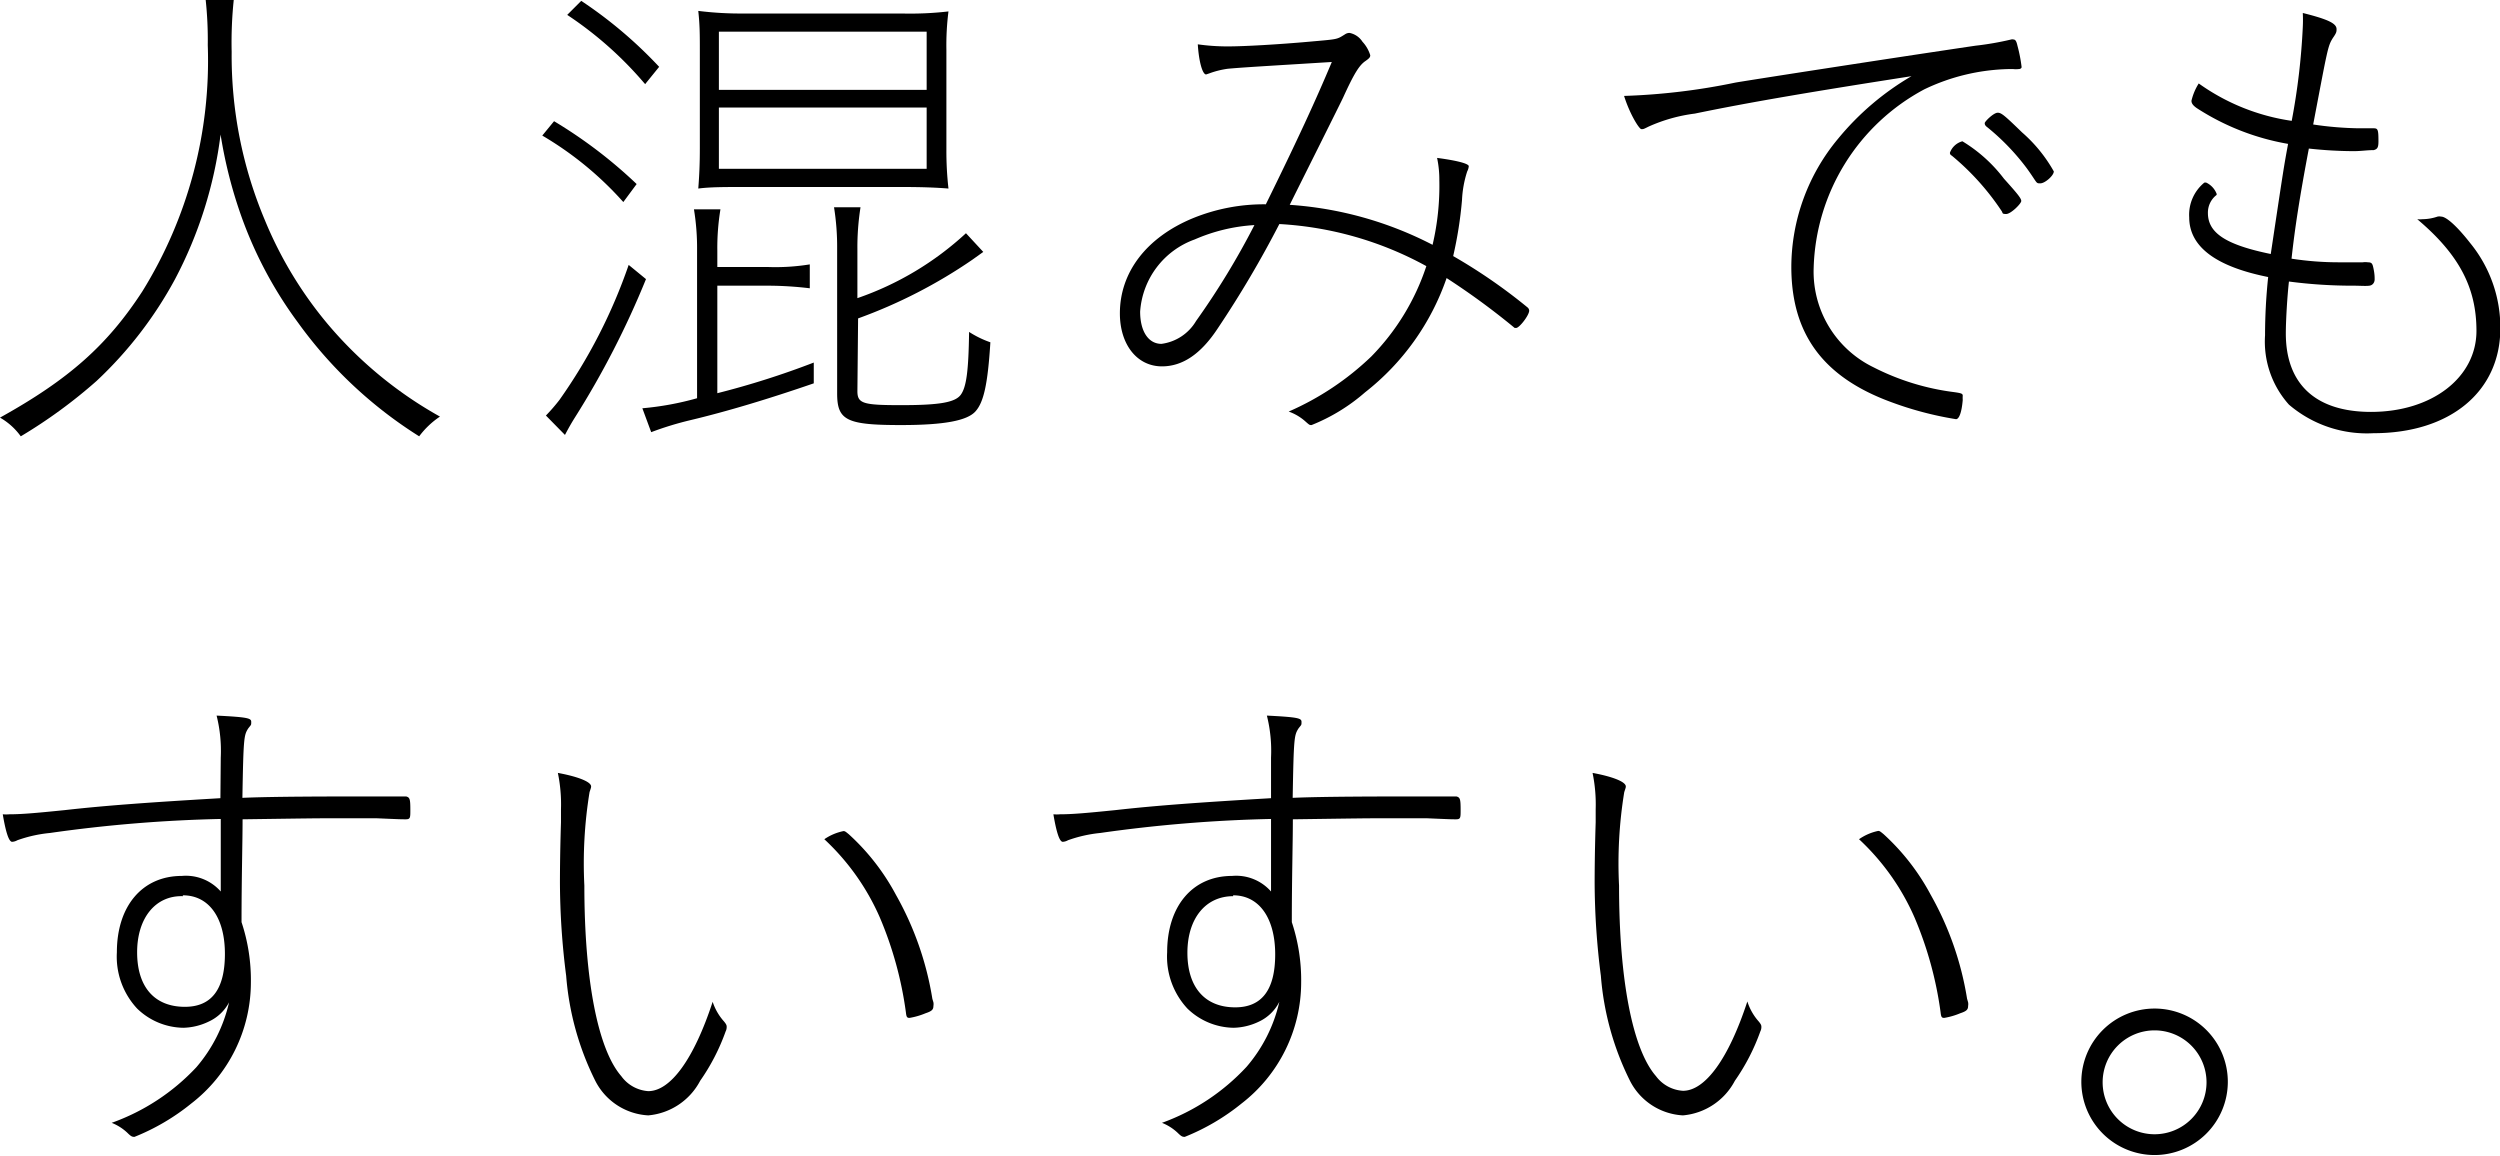
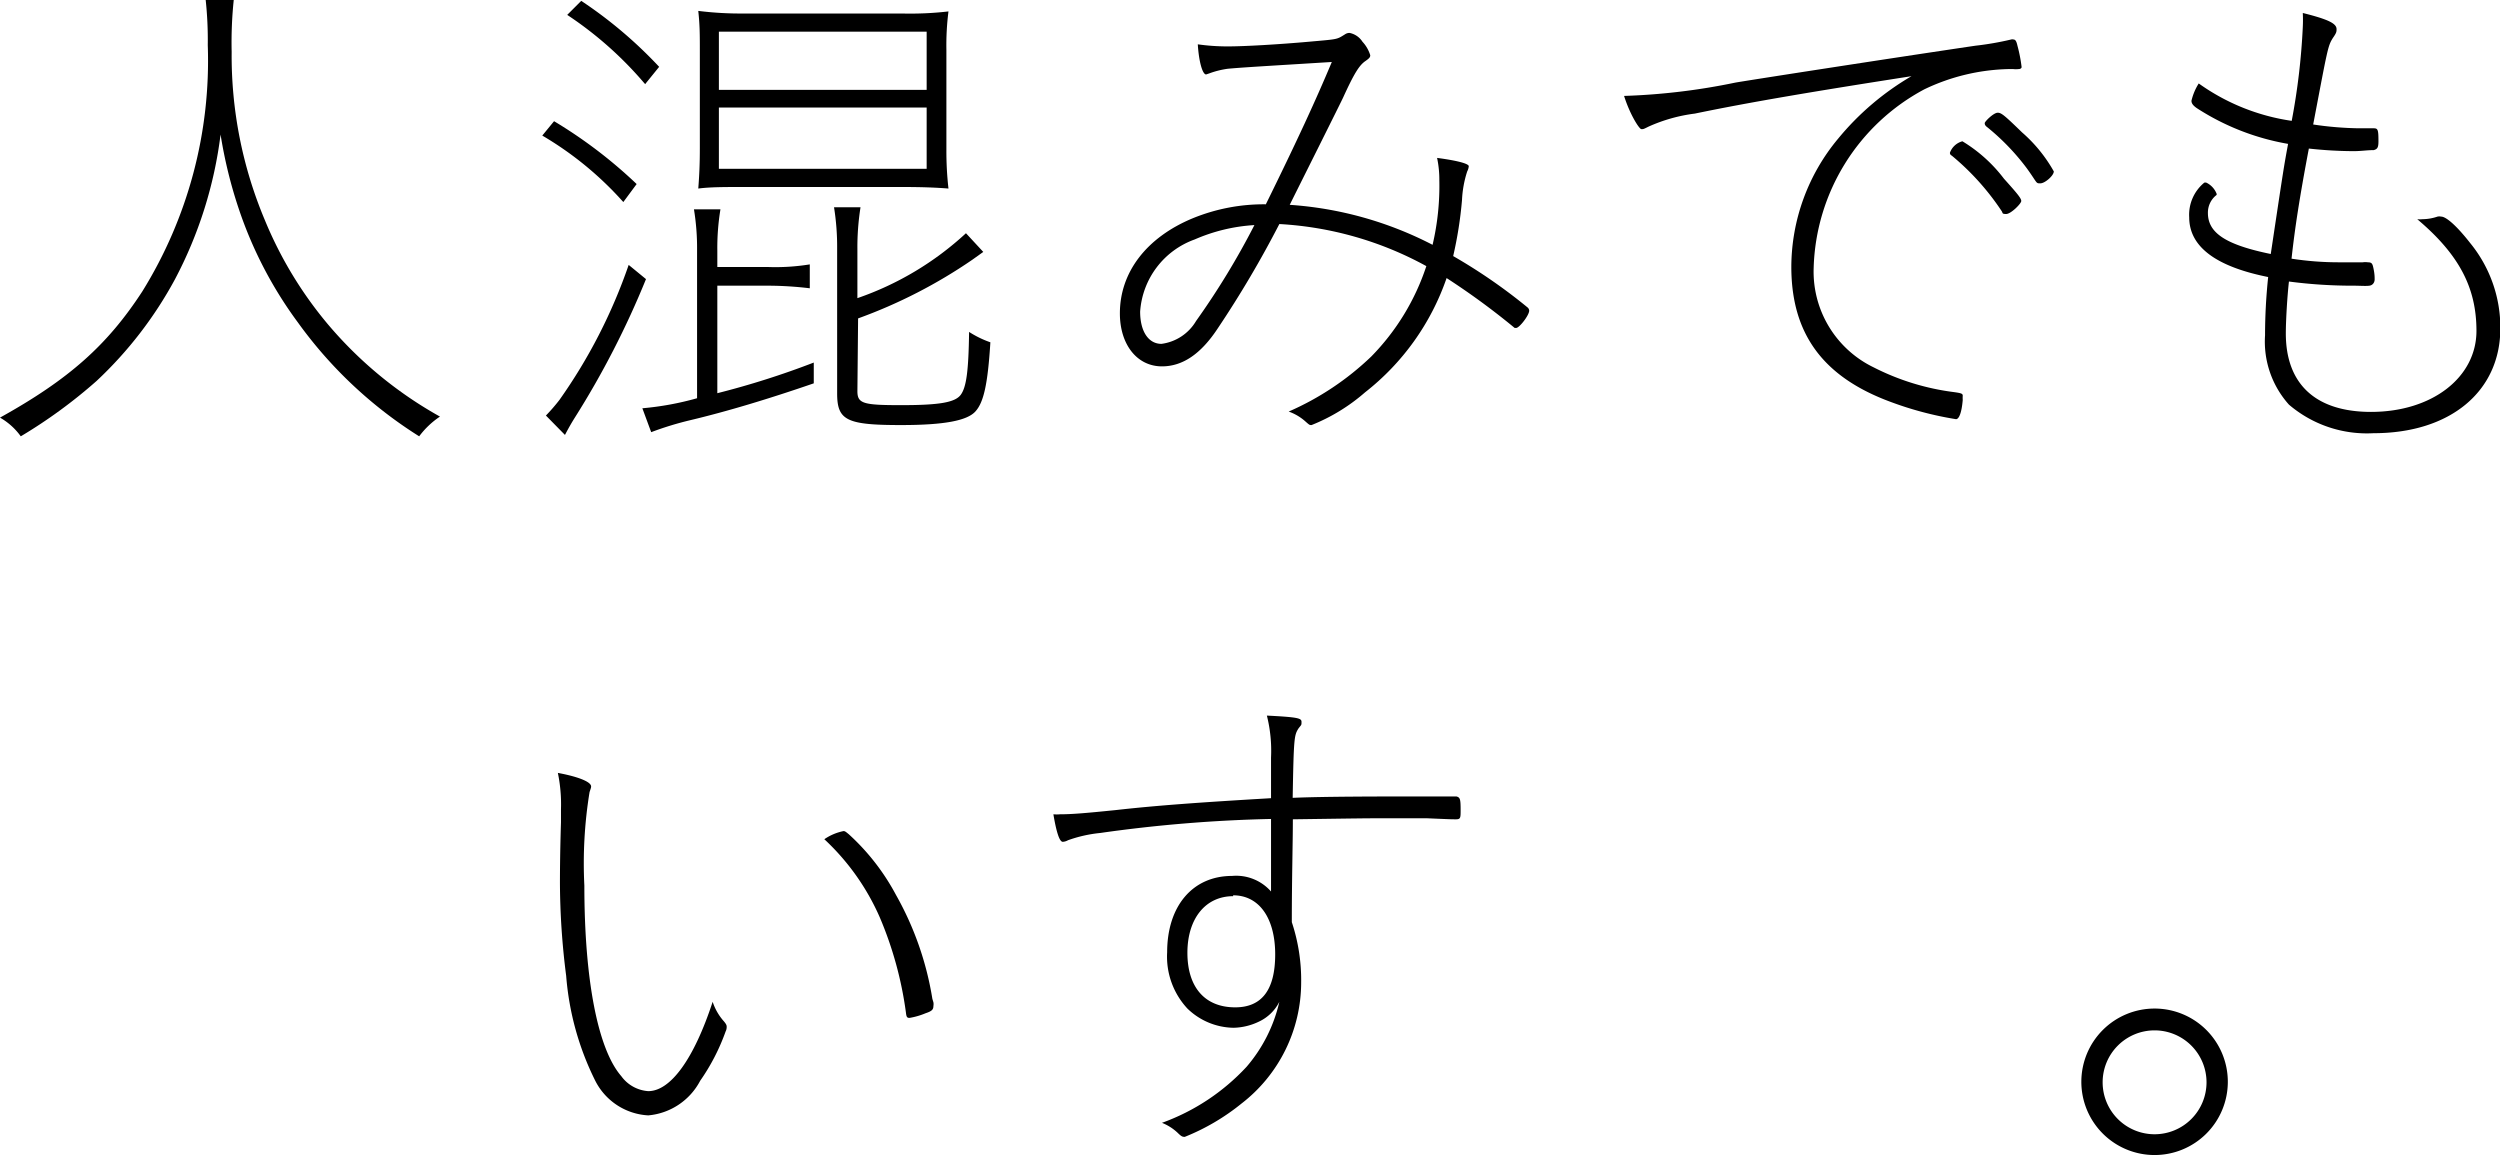
<svg xmlns="http://www.w3.org/2000/svg" viewBox="0 0 144.39 66.74">
  <g>
    <g>
      <path d="M13.5,0a23.66,23.66,0,0,0-.12,3,24.44,24.44,0,0,0,1.92,9.72,22.9,22.9,0,0,0,3.63,6,23.35,23.35,0,0,0,6.48,5.34,4.88,4.88,0,0,0-1.2,1.14,25,25,0,0,1-7-6.57,23.67,23.67,0,0,1-3.42-6.57,26.47,26.47,0,0,1-1.05-4.29,24.32,24.32,0,0,1-2.64,8.37A23,23,0,0,1,5.58,22,29.05,29.05,0,0,1,1.2,25.2,3.79,3.79,0,0,0,0,24.12c4-2.22,6.21-4.2,8.22-7.29A25.28,25.28,0,0,0,12,2.61,21.91,21.91,0,0,0,11.88,0Z" />
      <path d="M32,7a27.1,27.1,0,0,1,4.77,3.63L36,11.67a19.47,19.47,0,0,0-4.68-3.84Zm5.31,9.12a50.65,50.65,0,0,1-4.11,8c-.15.24-.33.54-.57,1L31.53,24a10.43,10.43,0,0,0,.78-.9,30.87,30.87,0,0,0,4-7.8ZM37.26,4.86a21.24,21.24,0,0,0-4.5-4l.81-.81a25.38,25.38,0,0,1,4.5,3.81Zm4.17,17.85A48.33,48.33,0,0,0,47,20.94v1.2c-2.61.9-5,1.62-7.14,2.13a18.57,18.57,0,0,0-2.25.69l-.51-1.38A17,17,0,0,0,40.26,23V14.46a13.86,13.86,0,0,0-.18-2.37h1.53a13.74,13.74,0,0,0-.18,2.4v.93h2.88a12.38,12.38,0,0,0,2.46-.15v1.38a20.61,20.61,0,0,0-2.4-.15H41.43ZM52.08.78a19.21,19.21,0,0,0,2.7-.12,15.54,15.54,0,0,0-.12,2.22V8.64a19.18,19.18,0,0,0,.12,2.25c-.72-.06-1.59-.09-2.7-.09H43c-1.11,0-2,0-2.67.09.06-.78.09-1.41.09-2.34V3c0-1,0-1.53-.09-2.37A19.83,19.83,0,0,0,43,.78ZM41.52,5.19h12V1.83h-12Zm0,4.56h12V6.21h-12Zm8,12.84c0,.72.33.81,2.52.81s3.12-.15,3.45-.6.45-1.41.48-3.63a5.75,5.75,0,0,0,1.23.6c-.15,2.43-.39,3.48-.87,4s-1.77.78-4.29.78c-3.15,0-3.69-.27-3.69-1.83V14.37a14.49,14.49,0,0,0-.18-2.4h1.53a14.87,14.87,0,0,0-.18,2.43v2.82a17.75,17.75,0,0,0,6.27-3.75l1,1.08-.63.45a29.15,29.15,0,0,1-6.6,3.39Z" />
      <path d="M88.23,17.76a.26.26,0,0,1,.09.18c0,.27-.57,1-.75,1l-.09,0a42.15,42.15,0,0,0-3.93-2.88,14.29,14.29,0,0,1-4.71,6.6,10.76,10.76,0,0,1-3.09,1.89c-.12,0-.12,0-.39-.24a2.92,2.92,0,0,0-.93-.54,16.31,16.31,0,0,0,4.77-3.18,13.46,13.46,0,0,0,3.18-5.22,19.91,19.91,0,0,0-8.49-2.43,61,61,0,0,1-3.54,6c-1,1.53-2.07,2.22-3.24,2.22-1.44,0-2.43-1.26-2.43-3.06,0-2.37,1.53-4.38,4.2-5.49a10.84,10.84,0,0,1,4.23-.81c1.83-3.72,2.88-6,3.81-8.22-3.36.21-5,.3-6,.39a5.11,5.11,0,0,0-1.08.27l-.18.06c-.21,0-.42-.75-.48-1.74a12.13,12.13,0,0,0,1.74.12c1,0,3-.12,4.68-.27s1.59-.12,2.07-.42a.48.48,0,0,1,.27-.09,1.15,1.15,0,0,1,.75.51,2,2,0,0,1,.45.78c0,.12-.06.18-.27.33-.36.24-.66.72-1.29,2.1-.18.39-2.49,5-3.09,6.21a21,21,0,0,1,8.25,2.31,14.9,14.9,0,0,0,.39-3.72A6,6,0,0,0,83,9.12c1.14.15,1.83.33,1.83.48a.79.79,0,0,1-.09.3,6.22,6.22,0,0,0-.3,1.65,23.09,23.09,0,0,1-.51,3.24A31.61,31.61,0,0,1,88.23,17.76ZM69,13.83A4.77,4.77,0,0,0,65.85,18c0,1.14.48,1.86,1.23,1.86a2.73,2.73,0,0,0,2-1.32A44.44,44.44,0,0,0,72.45,13,10.09,10.09,0,0,0,69,13.83Z" />
      <path d="M100.23,4.77c.87-.15,8.79-1.38,13.86-2.13a17.23,17.23,0,0,0,2.07-.36.23.23,0,0,1,.12,0c.12,0,.18.09.24.36a8.69,8.69,0,0,1,.24,1.23c0,.06-.06.12-.18.12a1.24,1.24,0,0,1-.3,0H116a11.82,11.82,0,0,0-4.86,1.17,12.07,12.07,0,0,0-6.39,10.32,6.14,6.14,0,0,0,3.45,5.73,14.1,14.1,0,0,0,4.68,1.44c.42.06.48.09.48.21v0a1.62,1.62,0,0,0,0,.24c-.06.72-.21,1.11-.39,1.11a19.69,19.69,0,0,1-3.78-1c-3.9-1.44-5.73-3.93-5.73-7.8A11.61,11.61,0,0,1,106.17,8a15.75,15.75,0,0,1,4.23-3.6c-5.58.87-9.33,1.5-12.51,2.16a9.36,9.36,0,0,0-2.67.75c-.3.15-.3.15-.42.15s-.66-.84-1-1.92A37.33,37.33,0,0,0,100.23,4.77Zm15.51,5.55c.81.9,1,1.14,1,1.29s-.6.75-.87.75-.18-.06-.27-.18A14.67,14.67,0,0,0,112.74,9c-.09-.06-.12-.09-.12-.18a1.06,1.06,0,0,1,.72-.66A8.6,8.6,0,0,1,115.74,10.32Zm-.36-3.81c.21,0,.39.15,1.41,1.14a8.52,8.52,0,0,1,1.83,2.25c0,.24-.51.69-.78.69s-.15,0-.78-.87a13.25,13.25,0,0,0-2.28-2.37c-.12-.09-.15-.15-.15-.24S115.14,6.51,115.38,6.51Z" />
      <path d="M136.23,7.41c.24,0,.36,0,.87,0,.24,0,.27.09.27.75,0,.36-.06.45-.27.51-.39,0-.72.06-1.17.06a24.32,24.32,0,0,1-2.58-.15c-.54,2.85-.81,4.62-1,6.36a17.91,17.91,0,0,0,2.76.21c.39,0,.75,0,1.35,0a1.13,1.13,0,0,1,.3,0c.24,0,.27.09.33.39s.06.45.06.6-.09.33-.3.36-.57,0-.9,0a28.15,28.15,0,0,1-3.75-.24c-.09.78-.18,2.22-.18,3,0,2.94,1.74,4.53,4.92,4.53,3.54,0,6.09-2,6.09-4.68,0-2.49-1-4.41-3.42-6.45a1.38,1.38,0,0,0,.3,0,2.76,2.76,0,0,0,.87-.15.51.51,0,0,1,.21,0c.3,0,.93.57,1.68,1.53a7.71,7.71,0,0,1,1.74,4.92c0,3.66-2.91,6.06-7.32,6.06a6.93,6.93,0,0,1-4.89-1.65,5.45,5.45,0,0,1-1.38-4A32.55,32.55,0,0,1,131,16c-3-.6-4.56-1.74-4.56-3.45a2.4,2.4,0,0,1,.87-2,.23.23,0,0,1,.12,0,1.19,1.19,0,0,1,.6.66s0,.06-.06.09a1.29,1.29,0,0,0-.45,1c0,1.14,1,1.83,3.63,2.37.75-5,.75-5,1-6.36a14.09,14.09,0,0,1-5.28-2.07c-.21-.15-.3-.27-.3-.42a3.26,3.26,0,0,1,.42-1,12.24,12.24,0,0,0,5.37,2.16A38.54,38.54,0,0,0,133,1.56a7.87,7.87,0,0,0,0-.81c1.44.36,1.95.6,1.95.93,0,.15,0,.21-.21.51-.3.48-.3.6-1.14,5A19.52,19.52,0,0,0,136.23,7.41Z" />
-       <path d="M12.75,43.76a8.39,8.39,0,0,0-.24-2.43c1.8.09,2,.15,2,.36s0,.15-.18.39c-.24.39-.27.51-.33,4C15.75,46,19.41,46,20.88,46c.12,0,1,0,2.58,0,.21.06.24.15.24.78,0,.45,0,.54-.27.54s-.3,0-1.68-.06c-.18,0-1.74,0-2.58,0s-.9,0-5.16.06c0,1.41-.06,3.39-.06,5.94a10.6,10.6,0,0,1,.54,3.48,8.84,8.84,0,0,1-3.45,7,12.65,12.65,0,0,1-3.27,1.92c-.12,0-.18,0-.42-.24a2.86,2.86,0,0,0-.9-.57,12.39,12.39,0,0,0,4.89-3.21,8.72,8.72,0,0,0,1.89-3.75A2.5,2.5,0,0,1,12.06,59a3.54,3.54,0,0,1-1.47.36,3.9,3.9,0,0,1-2.67-1.11A4.4,4.4,0,0,1,6.75,55c0-2.67,1.47-4.41,3.75-4.41a2.68,2.68,0,0,1,2.25.9V47.3a82.44,82.44,0,0,0-9.87.81A7.76,7.76,0,0,0,1,48.53a.67.67,0,0,1-.3.09c-.18,0-.36-.51-.54-1.59a2.15,2.15,0,0,0,.39,0c.66,0,1.41-.06,3.18-.24,2.4-.27,4.92-.45,9-.69Zm-2.19,8C9,51.71,7.92,53,7.92,55s1,3.15,2.76,3.15c1.53,0,2.31-1,2.31-3.06S12.09,51.71,10.56,51.71Z" />
      <path d="M41.82,59c.12.15.15.21.15.3a.55.55,0,0,1-.06.27,12,12,0,0,1-1.47,2.85,3.76,3.76,0,0,1-3,2,3.65,3.65,0,0,1-3.06-2,16.42,16.42,0,0,1-1.68-6.06A43,43,0,0,1,32.34,51c0-.27,0-1.62.06-3.51v-.75a9,9,0,0,0-.18-2.1c1.14.21,1.92.51,1.92.78,0,.06,0,.06-.09.33a25.61,25.61,0,0,0-.3,5.4c0,5.43.78,9.45,2.13,11a2.1,2.1,0,0,0,1.56.87c1.29,0,2.64-1.86,3.72-5.16A3.19,3.19,0,0,0,41.82,59Zm12.09-1.11a.59.59,0,0,1,0,.21c0,.21-.09.3-.45.42a4.19,4.19,0,0,1-.93.27c-.15,0-.18-.06-.21-.33A21.23,21.23,0,0,0,50.82,53a13.6,13.6,0,0,0-3.21-4.53A3,3,0,0,1,48.72,48c.09,0,.15.06.3.18a13,13,0,0,1,2.73,3.51,18,18,0,0,1,2.1,6Z" />
      <path d="M73.41,43.76a8.39,8.39,0,0,0-.24-2.43c1.8.09,2,.15,2,.36s0,.15-.18.39c-.24.39-.27.51-.33,4C76.41,46,80.07,46,81.54,46c.12,0,1,0,2.58,0,.21.06.24.15.24.78,0,.45,0,.54-.27.54s-.3,0-1.68-.06c-.18,0-1.74,0-2.58,0s-.9,0-5.16.06c0,1.41-.06,3.39-.06,5.94a10.6,10.6,0,0,1,.54,3.48,8.84,8.84,0,0,1-3.45,7,12.65,12.65,0,0,1-3.27,1.92c-.12,0-.18,0-.42-.24a2.86,2.86,0,0,0-.9-.57A12.39,12.39,0,0,0,72,61.61a8.72,8.72,0,0,0,1.89-3.75A2.5,2.5,0,0,1,72.72,59a3.54,3.54,0,0,1-1.47.36,3.9,3.9,0,0,1-2.67-1.11A4.4,4.4,0,0,1,67.41,55c0-2.67,1.47-4.41,3.75-4.41a2.68,2.68,0,0,1,2.25.9V47.3a82.44,82.44,0,0,0-9.87.81,7.76,7.76,0,0,0-1.86.42.67.67,0,0,1-.3.09c-.18,0-.36-.51-.54-1.59a2.15,2.15,0,0,0,.39,0c.66,0,1.41-.06,3.18-.24,2.4-.27,4.92-.45,9-.69Zm-2.19,8c-1.59,0-2.64,1.29-2.64,3.27s1,3.15,2.76,3.15c1.53,0,2.31-1,2.31-3.06S72.75,51.71,71.22,51.71Z" />
-       <path d="M101.58,59c.12.15.15.21.15.3a.55.55,0,0,1-.06.27,12,12,0,0,1-1.47,2.85,3.76,3.76,0,0,1-3,2,3.65,3.65,0,0,1-3.06-2,16.42,16.42,0,0,1-1.68-6.06A43,43,0,0,1,92.1,51c0-.27,0-1.62.06-3.51v-.75a9,9,0,0,0-.18-2.1c1.14.21,1.92.51,1.92.78,0,.06,0,.06-.09.33a25.61,25.61,0,0,0-.3,5.4c0,5.43.78,9.45,2.13,11A2.1,2.1,0,0,0,97.2,63c1.29,0,2.64-1.86,3.72-5.16A3.19,3.19,0,0,0,101.58,59Zm12.09-1.11a.59.59,0,0,1,0,.21c0,.21-.09.3-.45.42a4.19,4.19,0,0,1-.93.27c-.15,0-.18-.06-.21-.33A21.23,21.23,0,0,0,110.58,53a13.6,13.6,0,0,0-3.21-4.53,3,3,0,0,1,1.11-.48c.09,0,.15.06.3.18a13,13,0,0,1,2.73,3.51,18,18,0,0,1,2.1,6Z" />
      <path d="M128.67,62.51a4.23,4.23,0,1,1-4.23-4.26A4.23,4.23,0,0,1,128.67,62.51Zm-7.23,0a3,3,0,1,0,3-3A3,3,0,0,0,121.44,62.48Z" />
    </g>
  </g>
</svg>